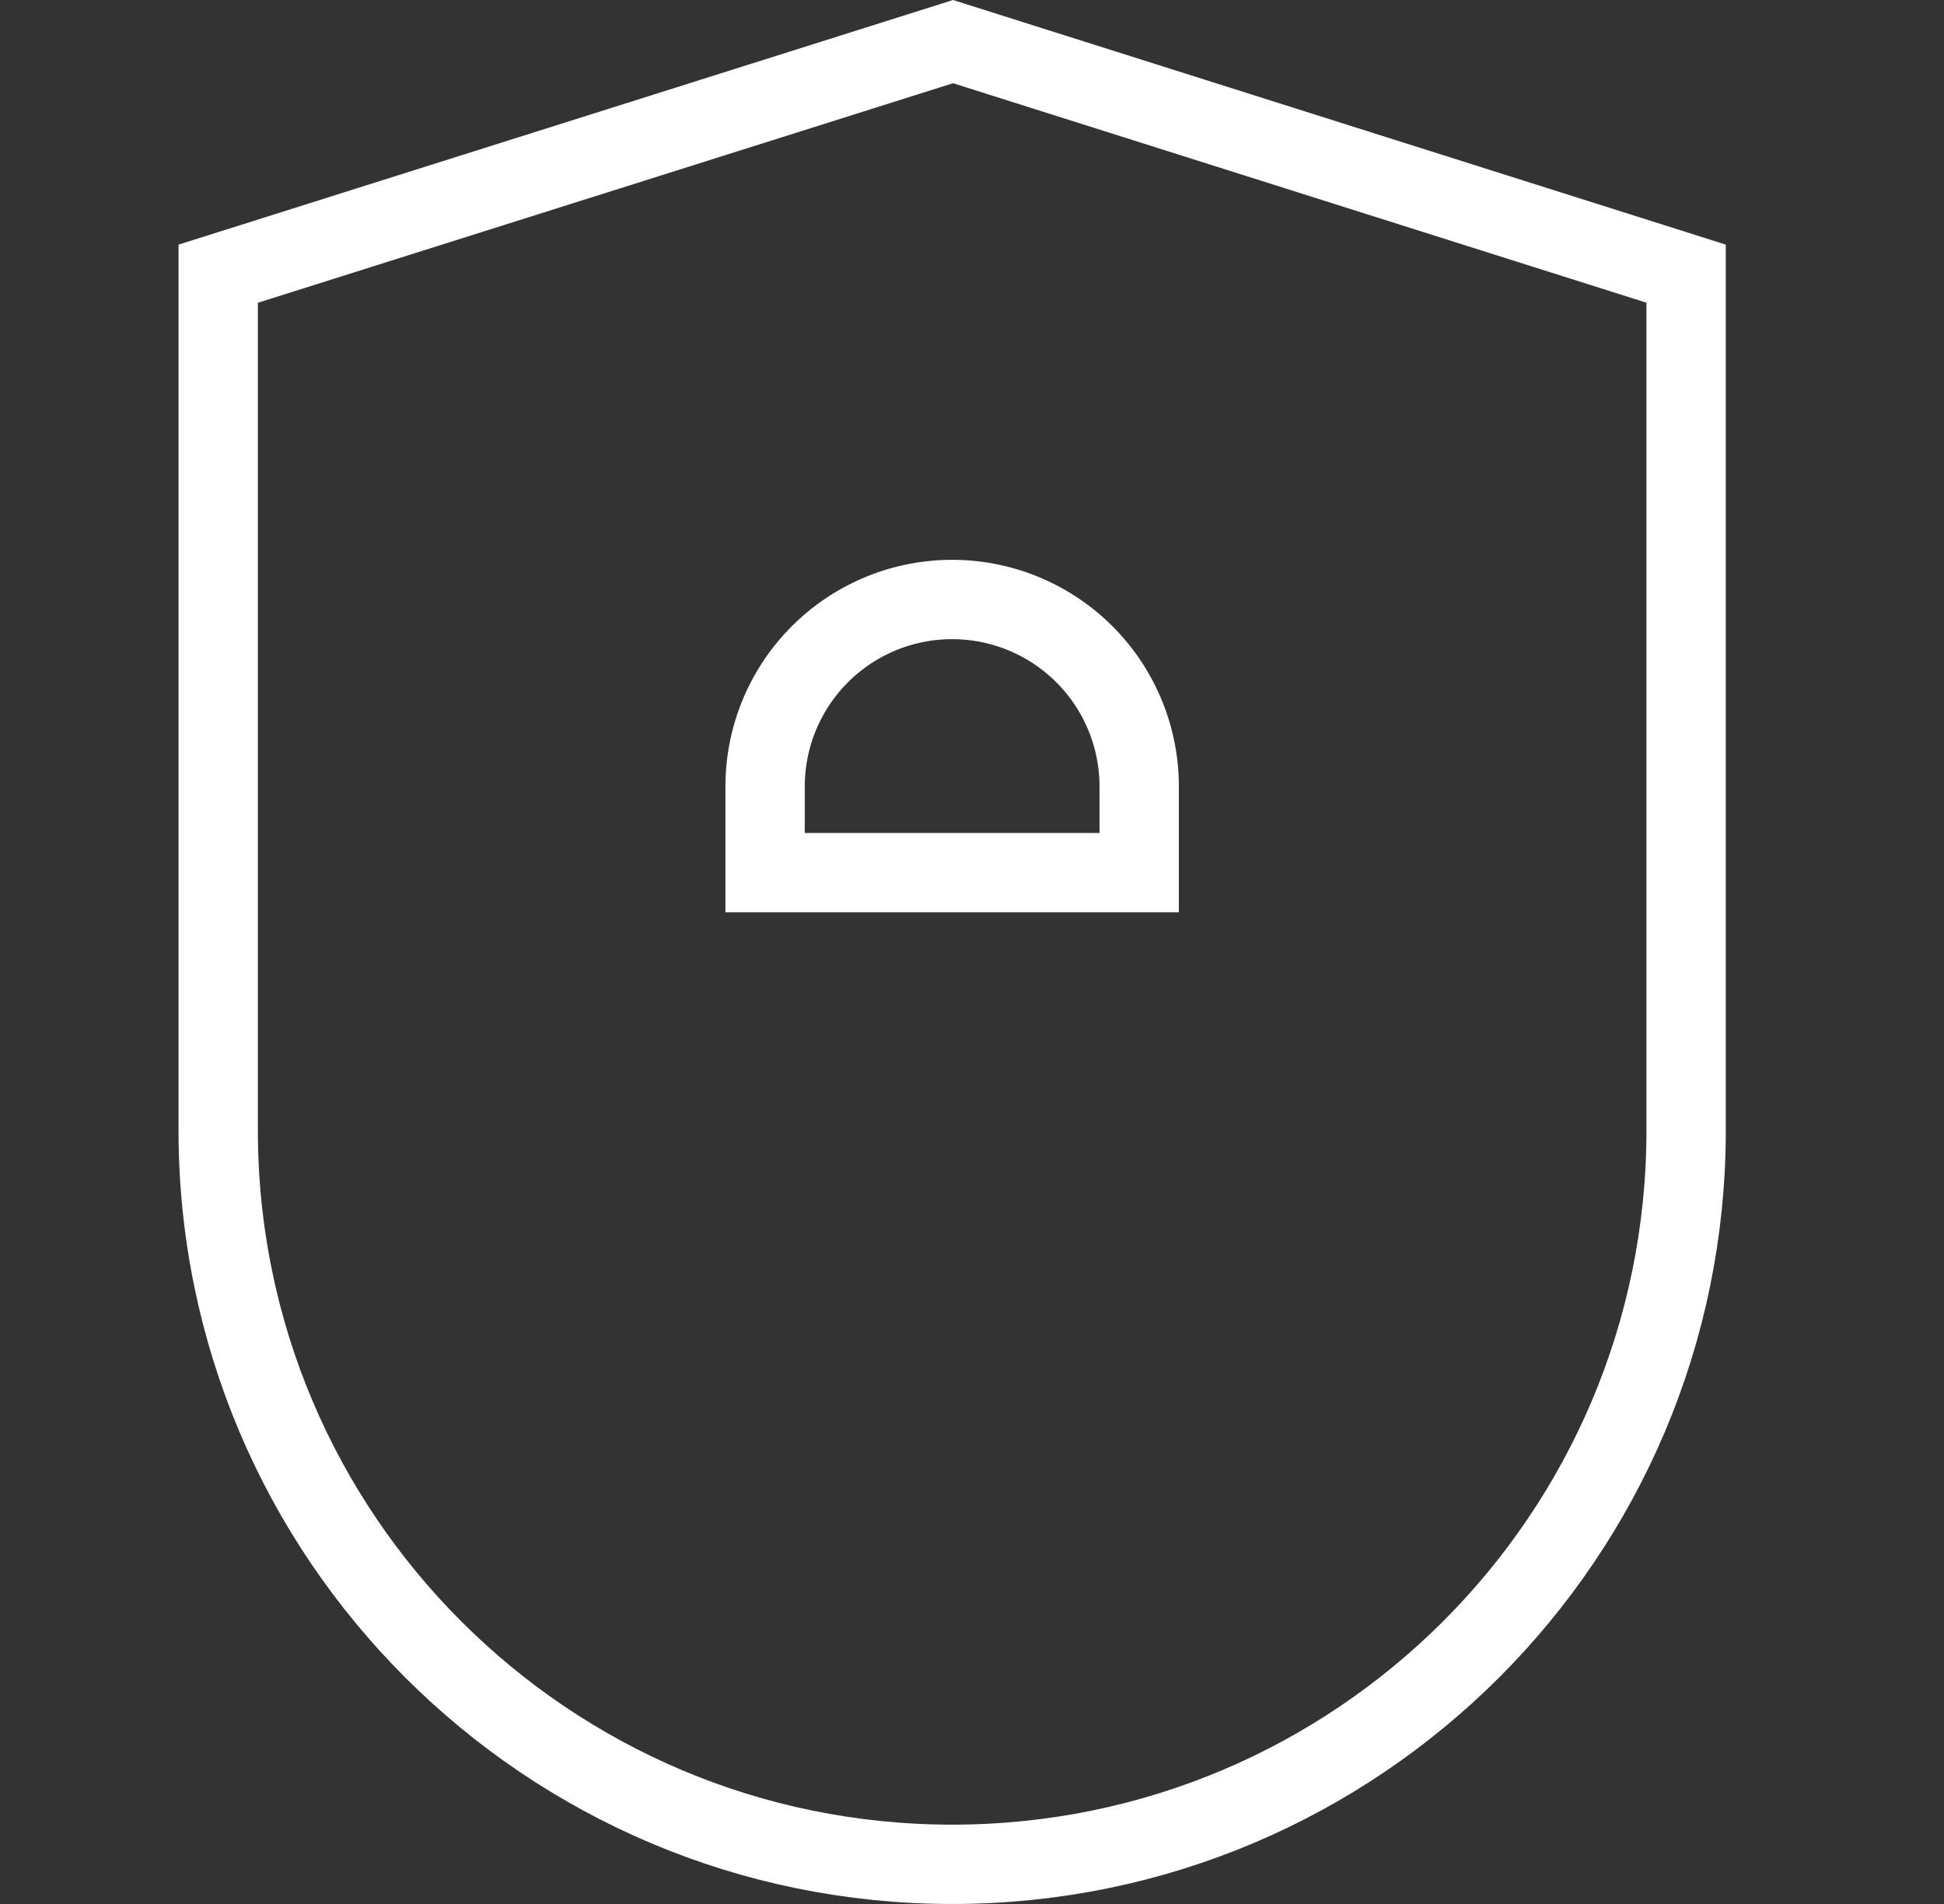
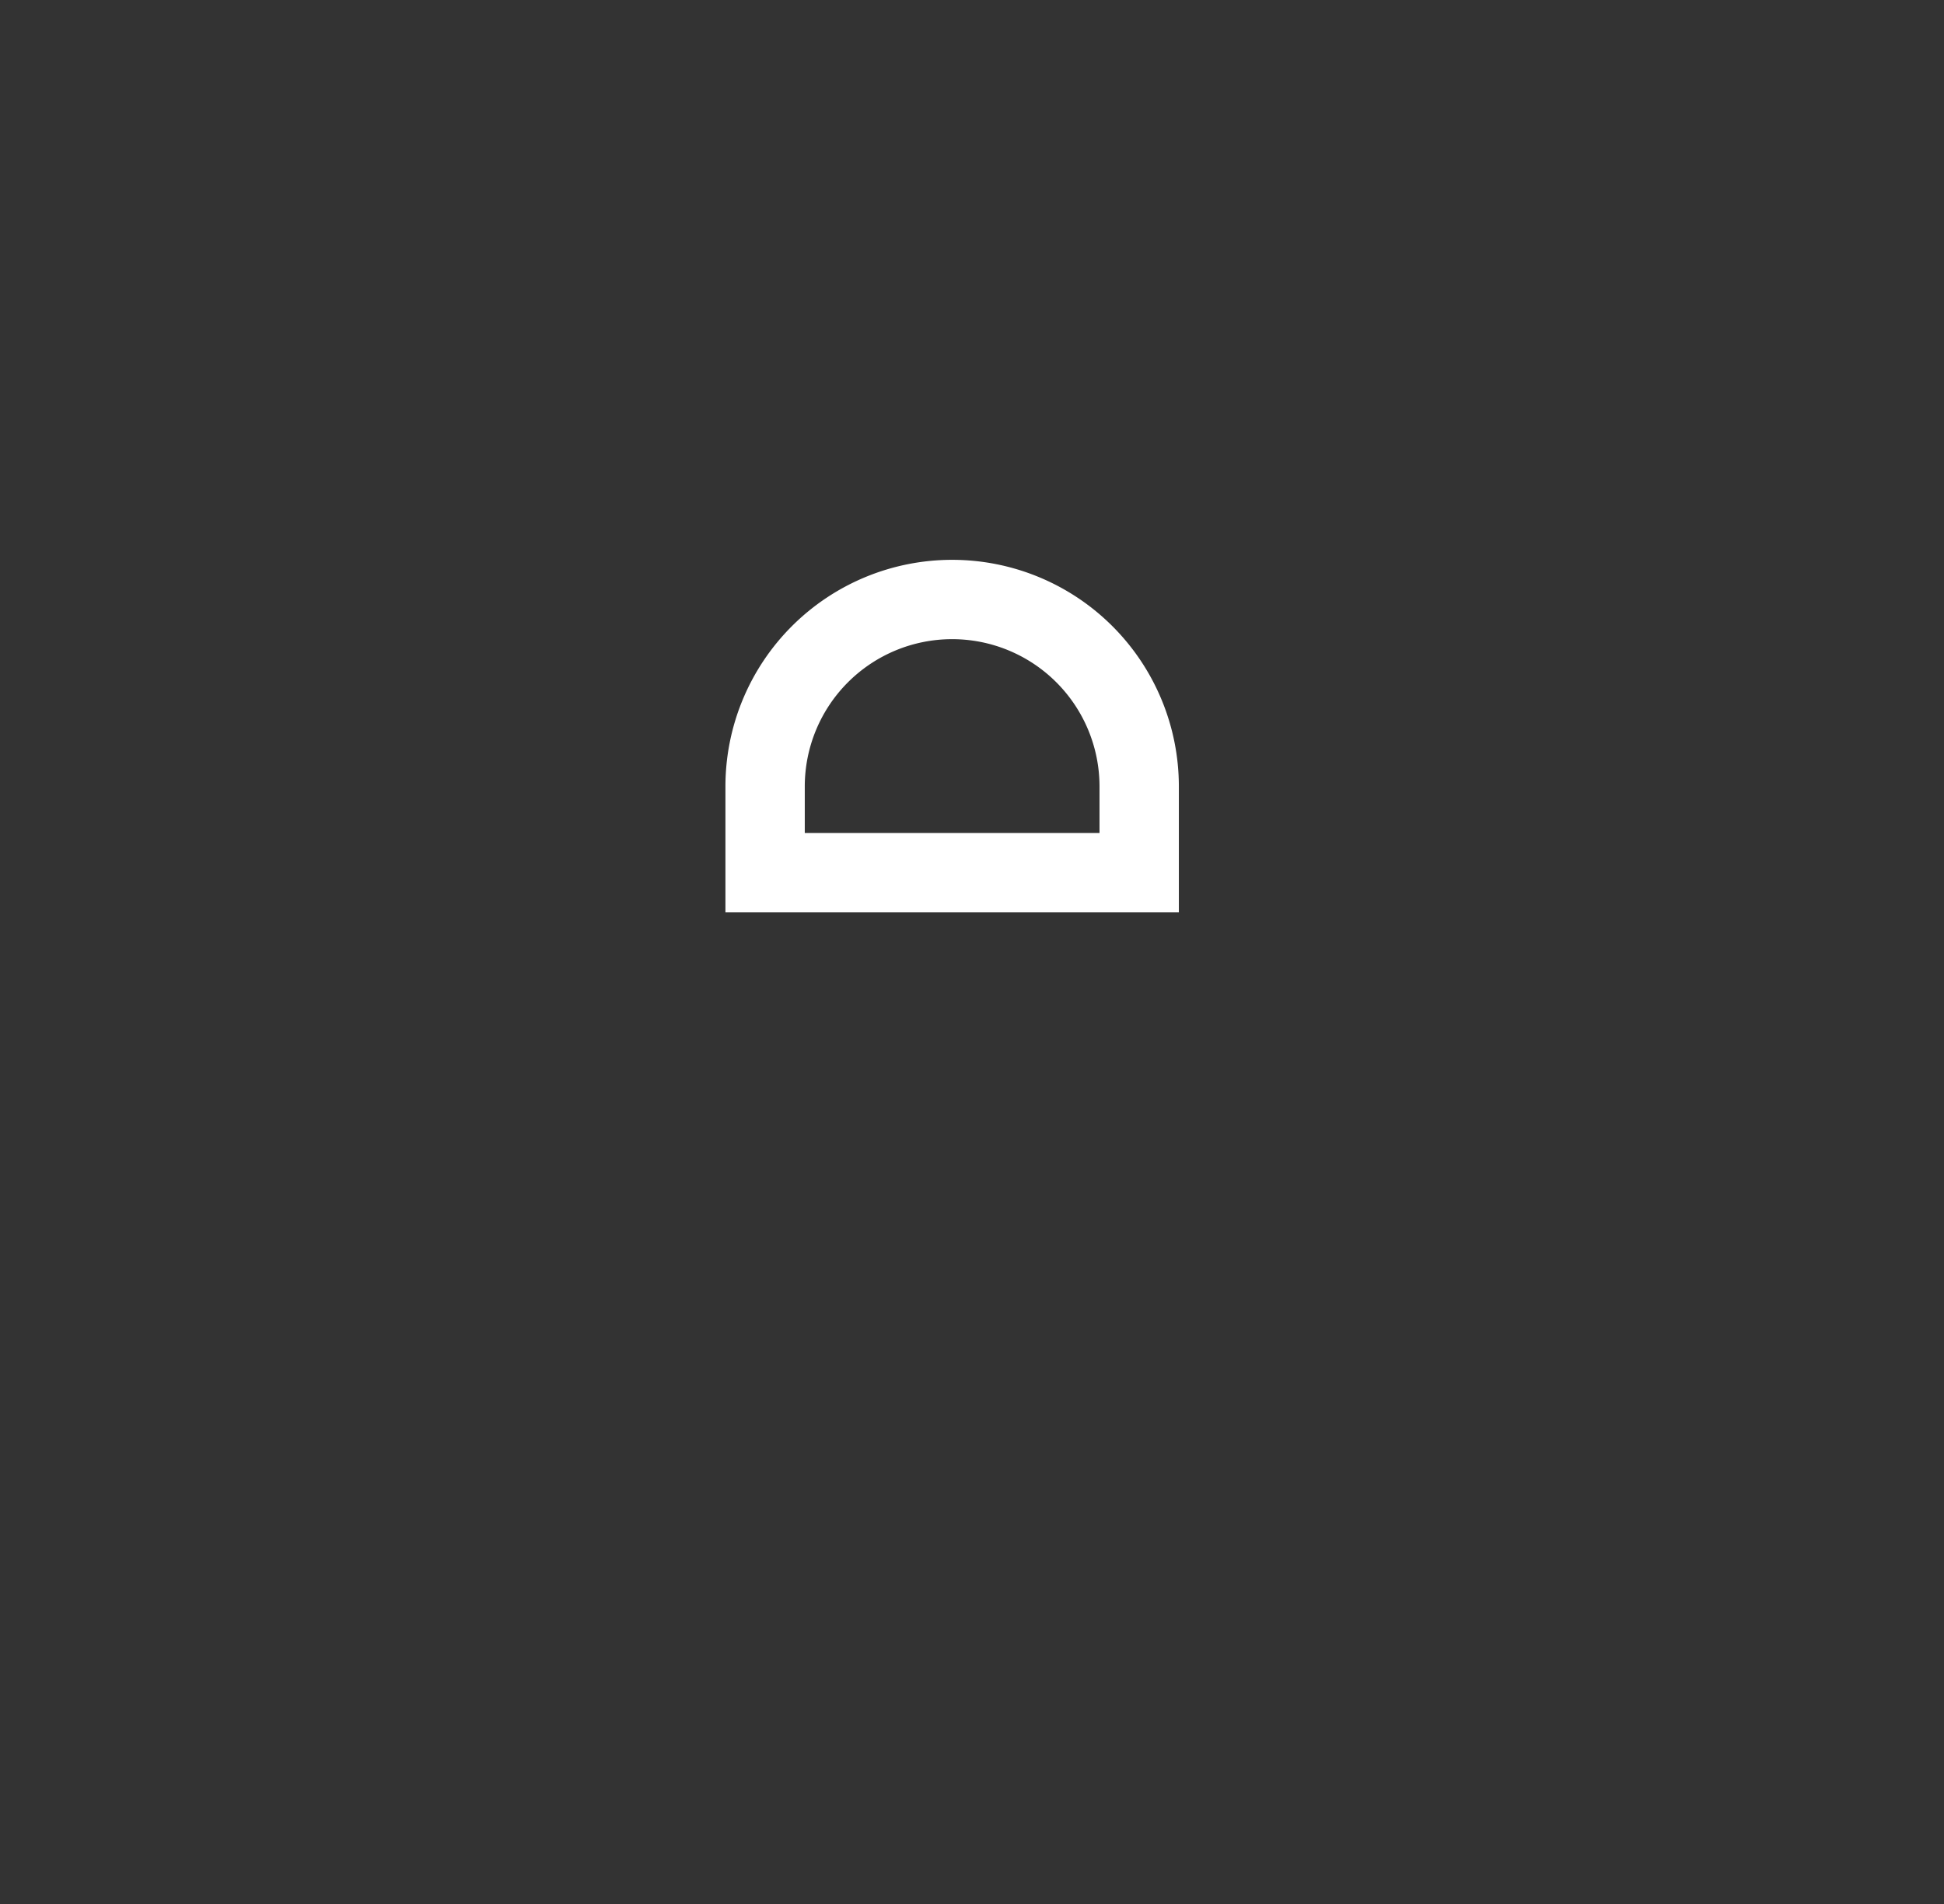
<svg xmlns="http://www.w3.org/2000/svg" width="49" height="48" fill="none">
  <rect width="100%" height="100%" fill="#333333" stroke="none" />
-   <path d="M5.5 28.5V6.9l18.522-5.851L42.5 6.899V28.5C42.5 38.717 34.217 47 24 47S5.5 38.717 5.5 28.5z" stroke="#fff" stroke-width="2" />
  <path d="M19.285 19.828a4.714 4.714 0 119.429 0v2.171h-9.429v-2.171z" stroke="#fff" stroke-width="2" />
  <mask id="a" fill="#fff">
-     <rect x="15" y="21" width="18" height="12" rx="1.333" />
-   </mask>
+     </mask>
  <rect x="15" y="21" width="18" height="12" rx="1.333" stroke="#fff" stroke-width="4" mask="url(#a)" />
</svg>